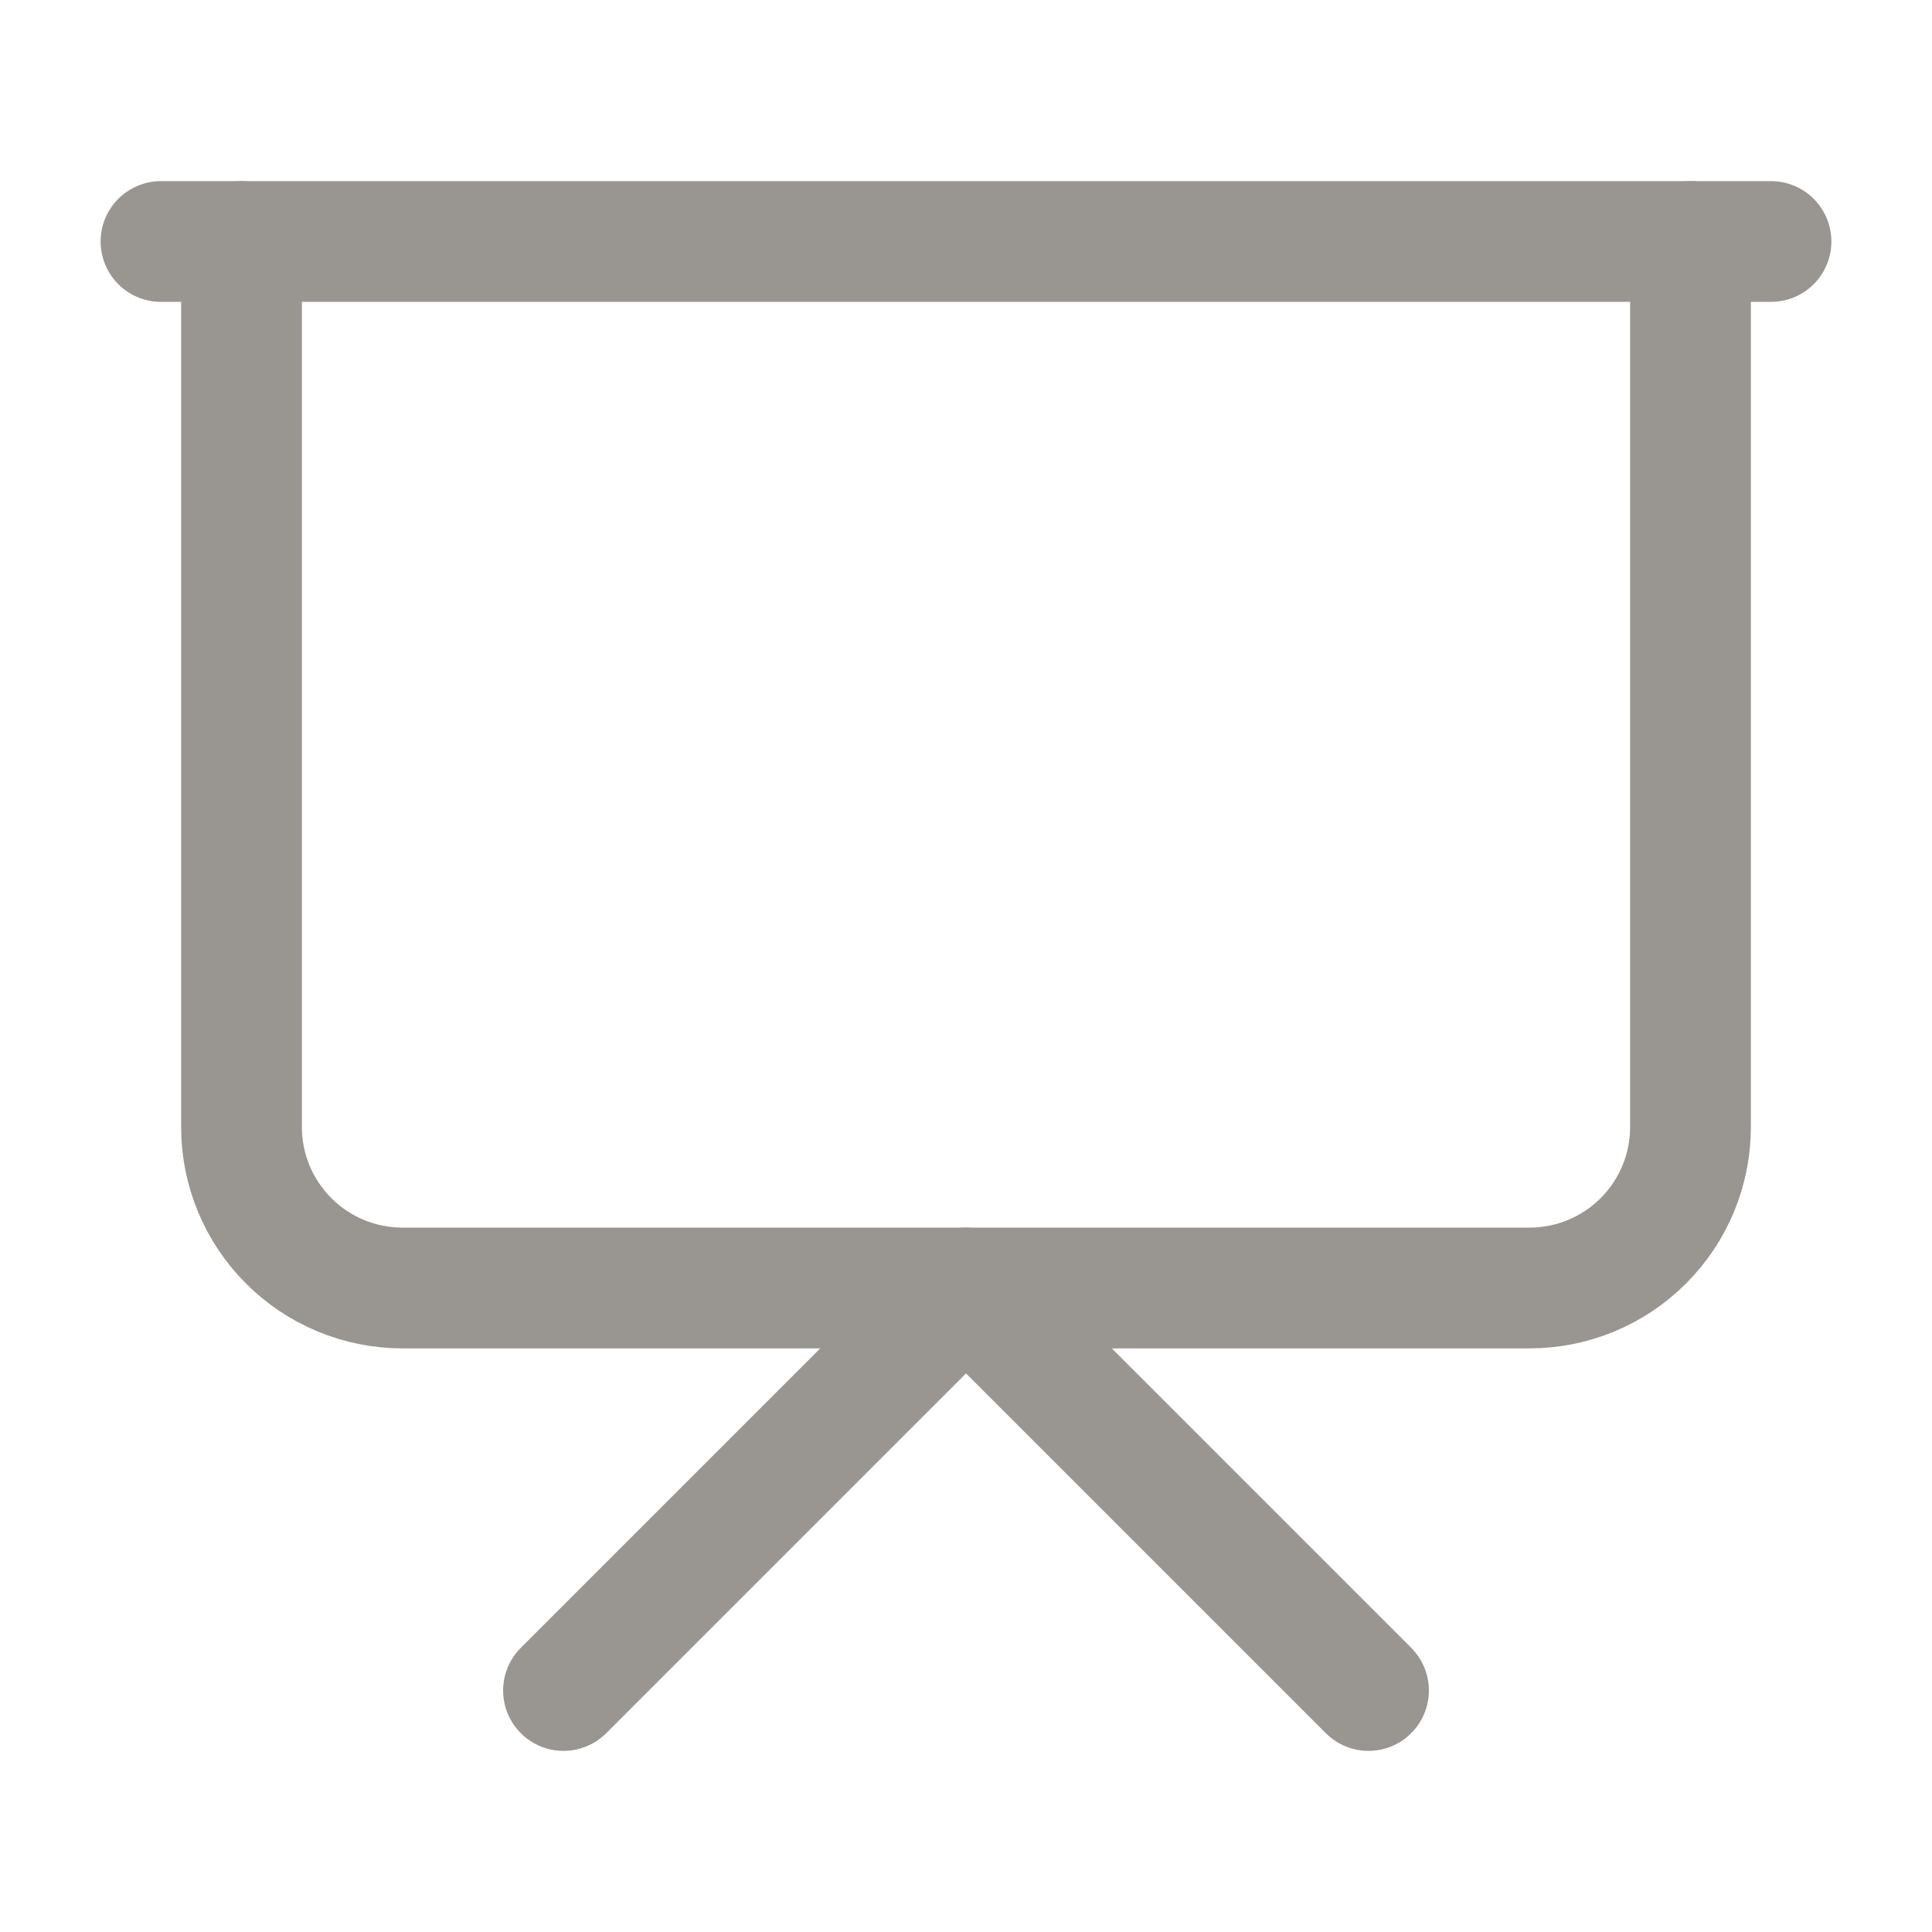
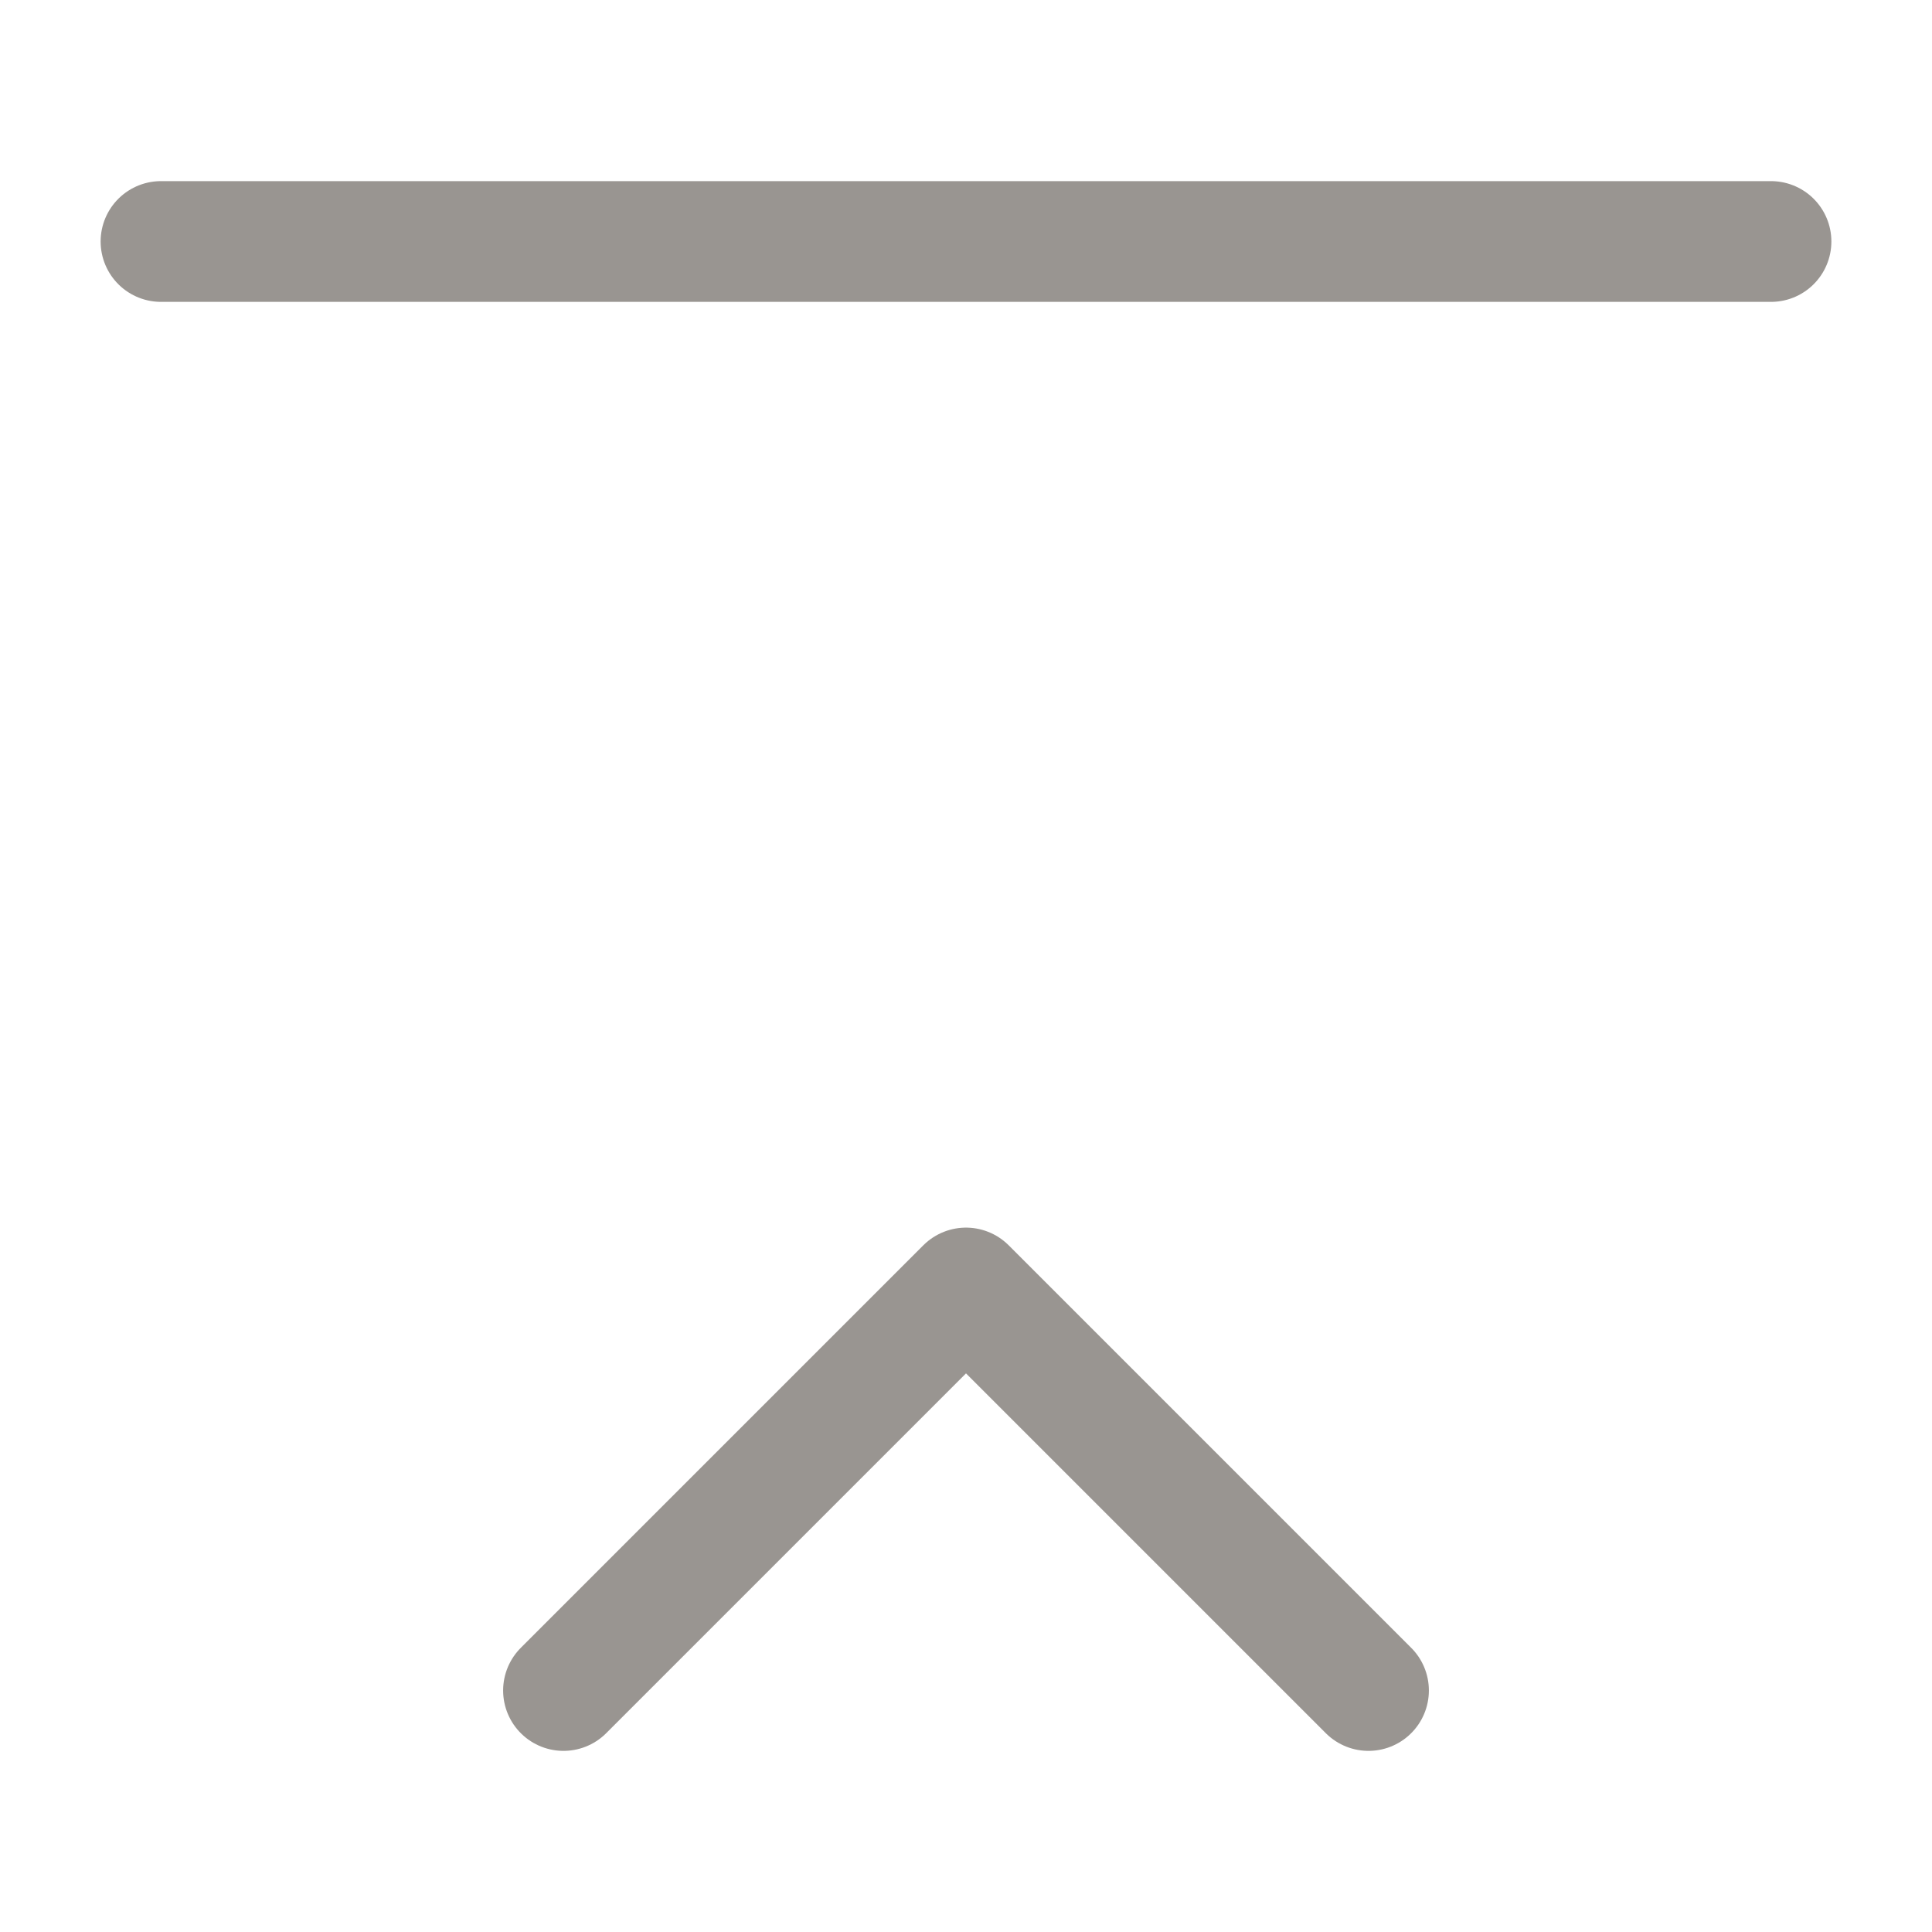
<svg xmlns="http://www.w3.org/2000/svg" width="36" height="36" viewBox="0 0 36 36" fill="none">
  <path d="M3 4.5H33" stroke="#999591" stroke-width="2.25" stroke-linecap="round" stroke-linejoin="round" />
-   <path d="M31.5 4.5V21C31.5 21.796 31.184 22.559 30.621 23.121C30.059 23.684 29.296 24 28.5 24H7.5C6.704 24 5.941 23.684 5.379 23.121C4.816 22.559 4.5 21.796 4.5 21V4.5" stroke="#999591" stroke-width="2.25" stroke-linecap="round" stroke-linejoin="round" />
  <path d="M10.5 31.5L18 24L25.5 31.5" stroke="#999591" stroke-width="2.25" stroke-linecap="round" stroke-linejoin="round" />
</svg>